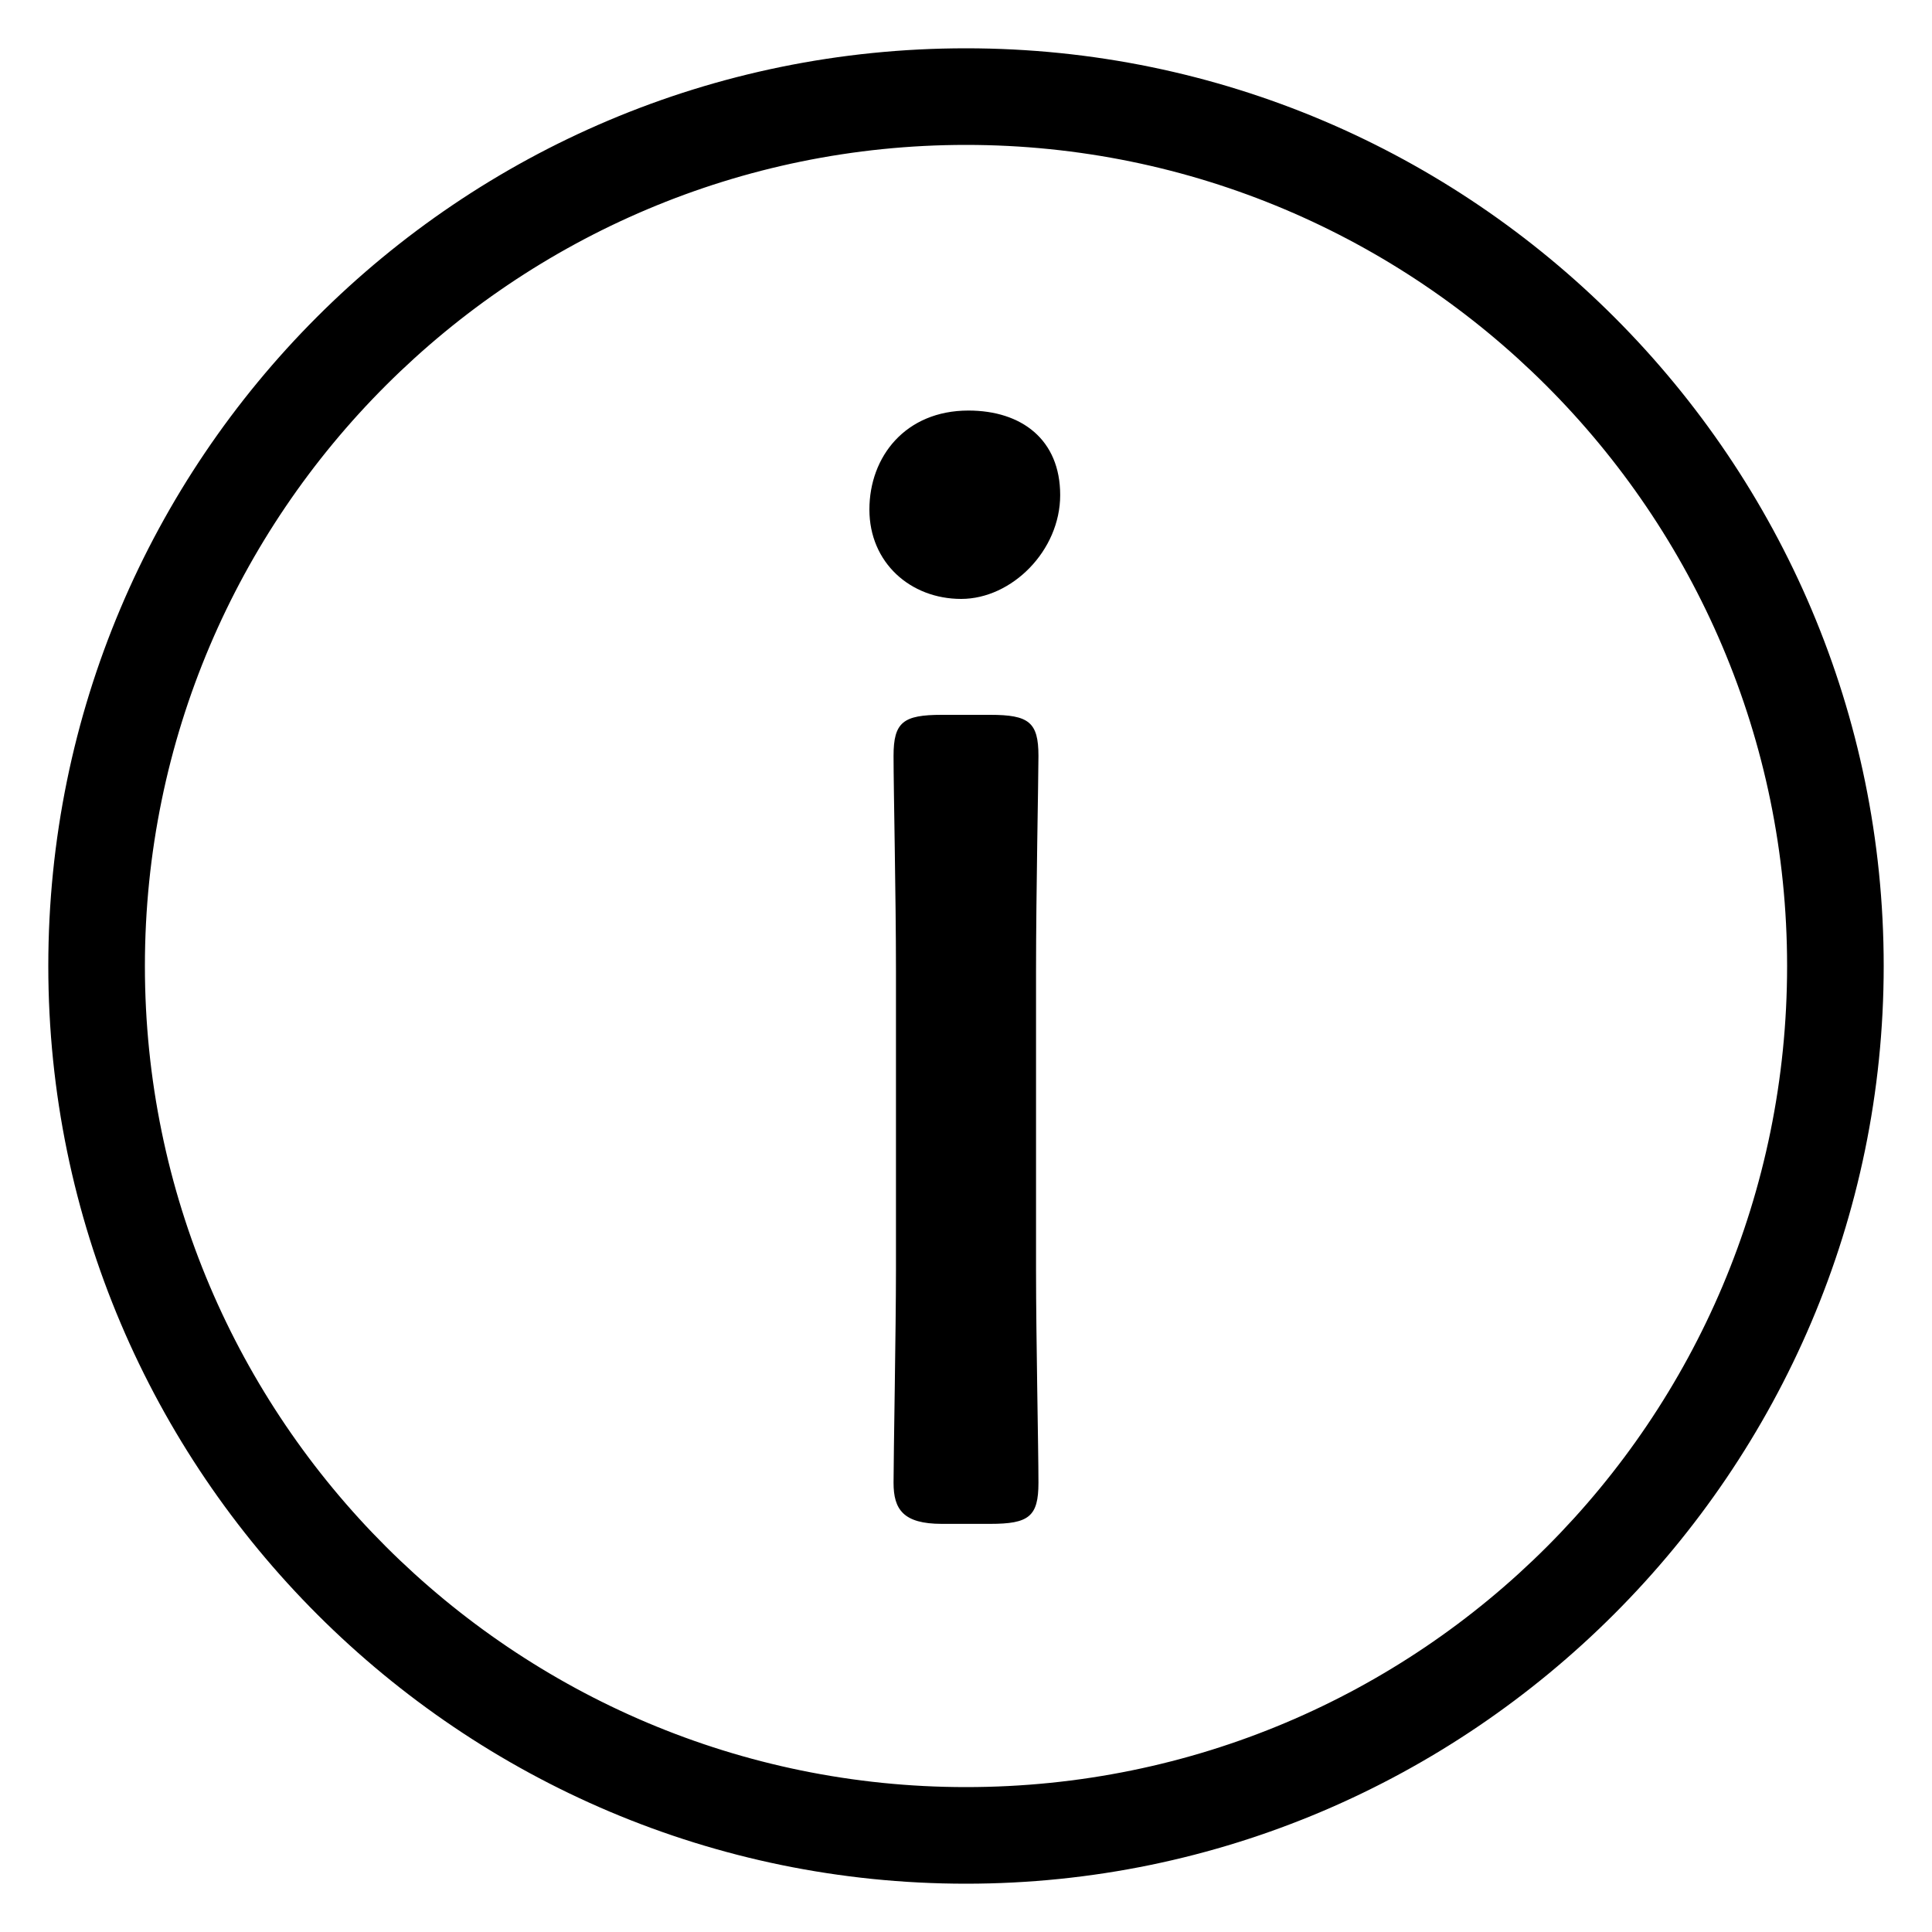
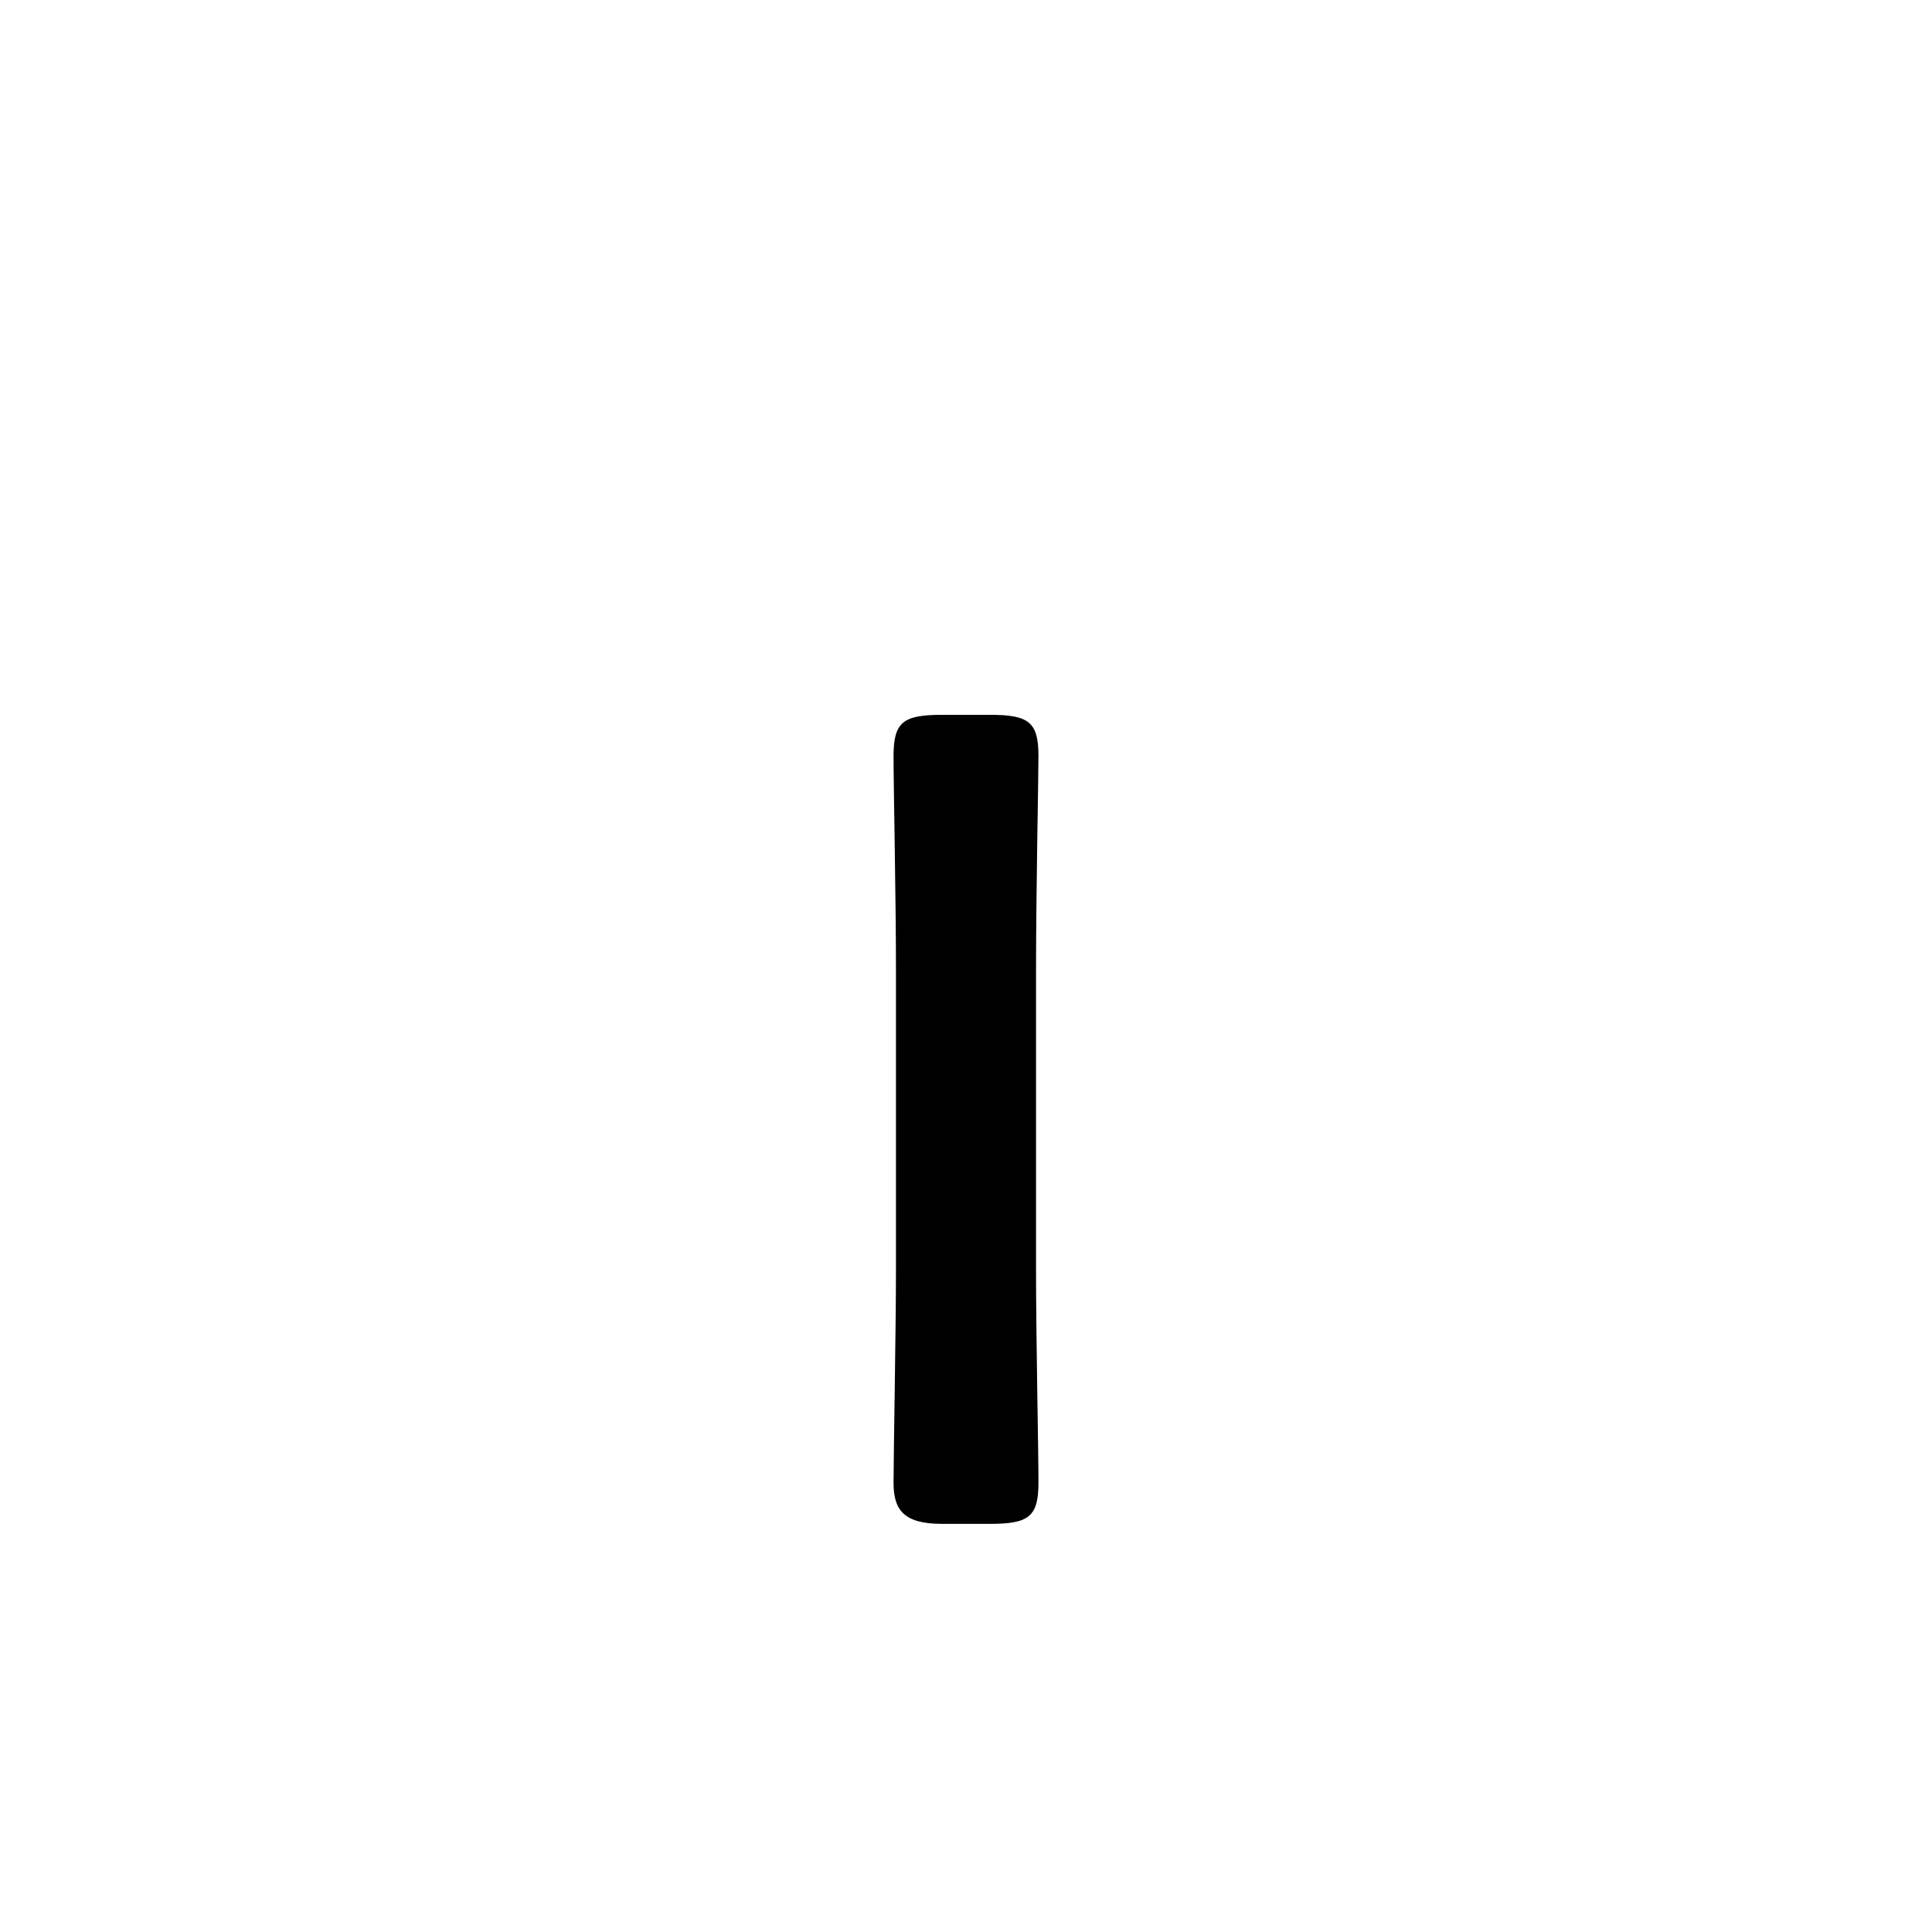
<svg xmlns="http://www.w3.org/2000/svg" version="1.1" viewBox="0 0 80 80">
  <g>
    <g id="_レイヤー_1" data-name="レイヤー_1">
      <g>
-         <path d="M40,2C19,2,2,19,2,40s17.1,38,38,38,38-17.1,38-38S61,2,40,2ZM40,74c-18.7,0-34-15.2-34-34S21.3,6,40,6s34,15.2,34,34-15.2,34-34,34Z" />
        <path d="M43,31.3c0-1.4-.4-1.7-2-1.7h-2c-1.6,0-2,.3-2,1.7s.1,5.8.1,8.9v12.4c0,2.4-.1,7.7-.1,8.8s.4,1.7,2,1.7h2c1.6,0,2-.3,2-1.7s-.1-6-.1-8.8v-12.4c0-3.2.1-8,.1-8.9Z" />
-         <path d="M40.1,17c-2.6,0-4.1,1.9-4.1,4.1s1.7,3.7,3.8,3.7,4.1-2,4.1-4.3-1.6-3.5-3.8-3.5Z" />
      </g>
    </g>
  </g>
</svg>